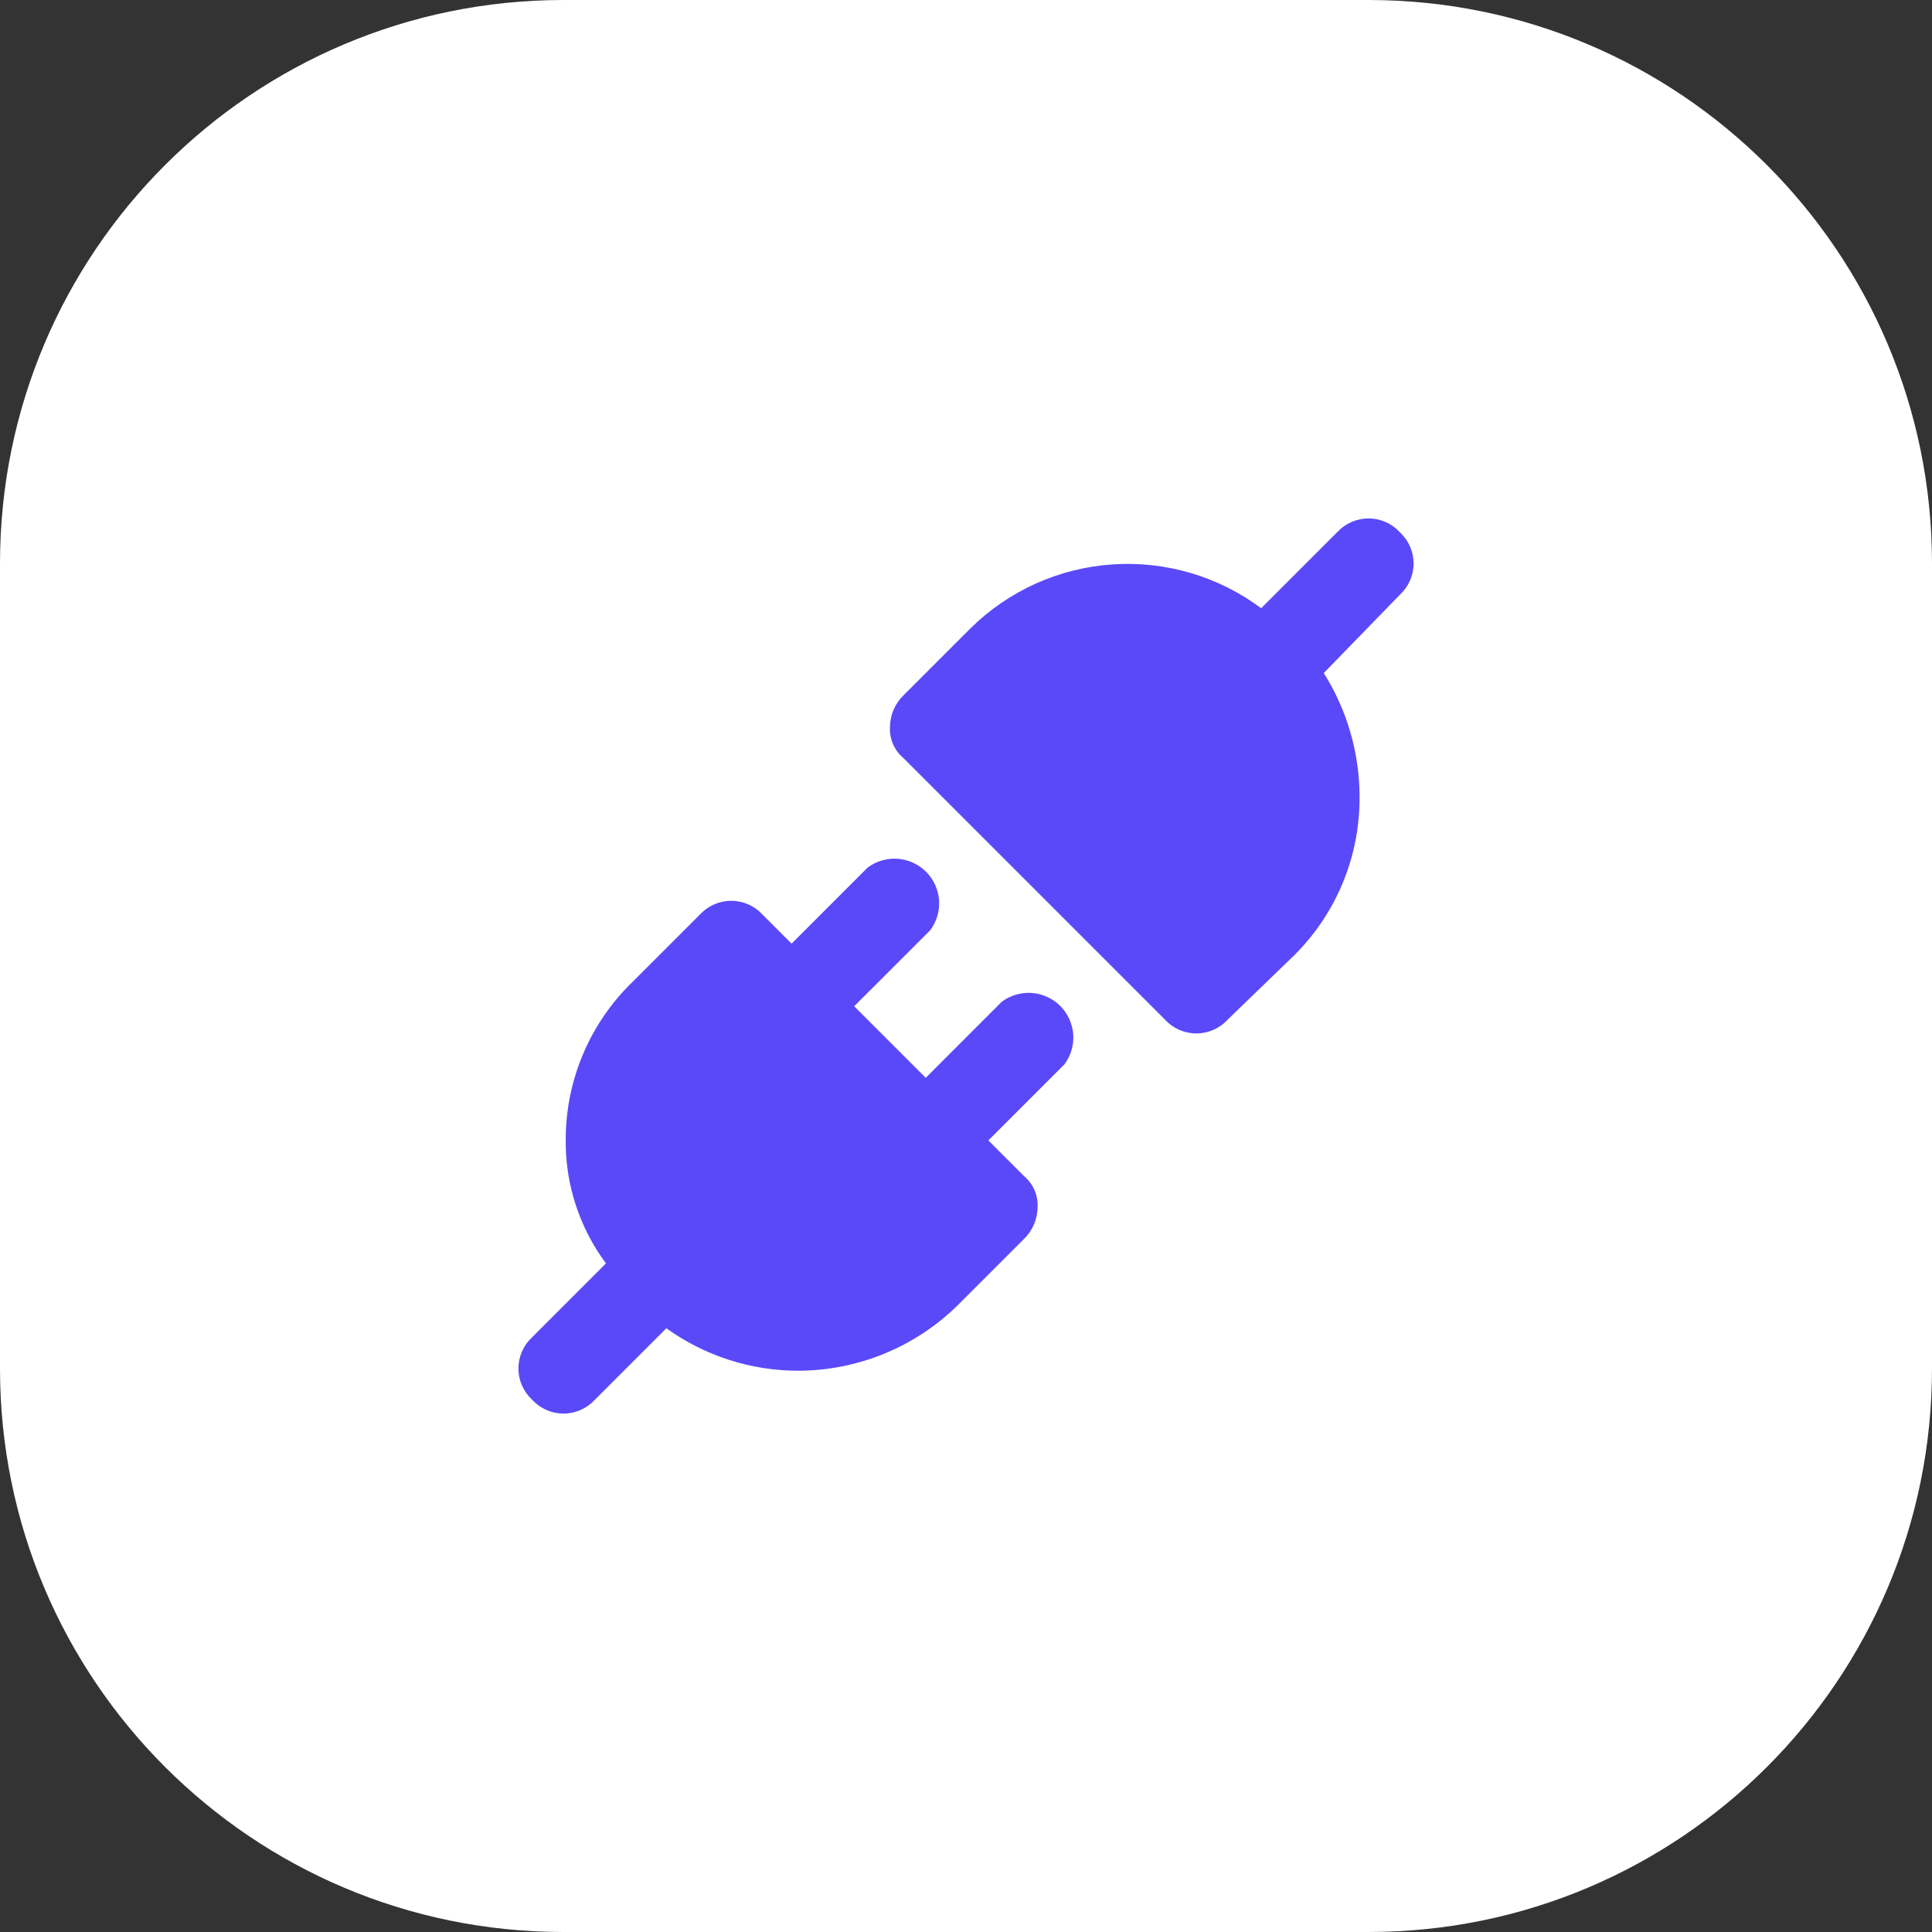
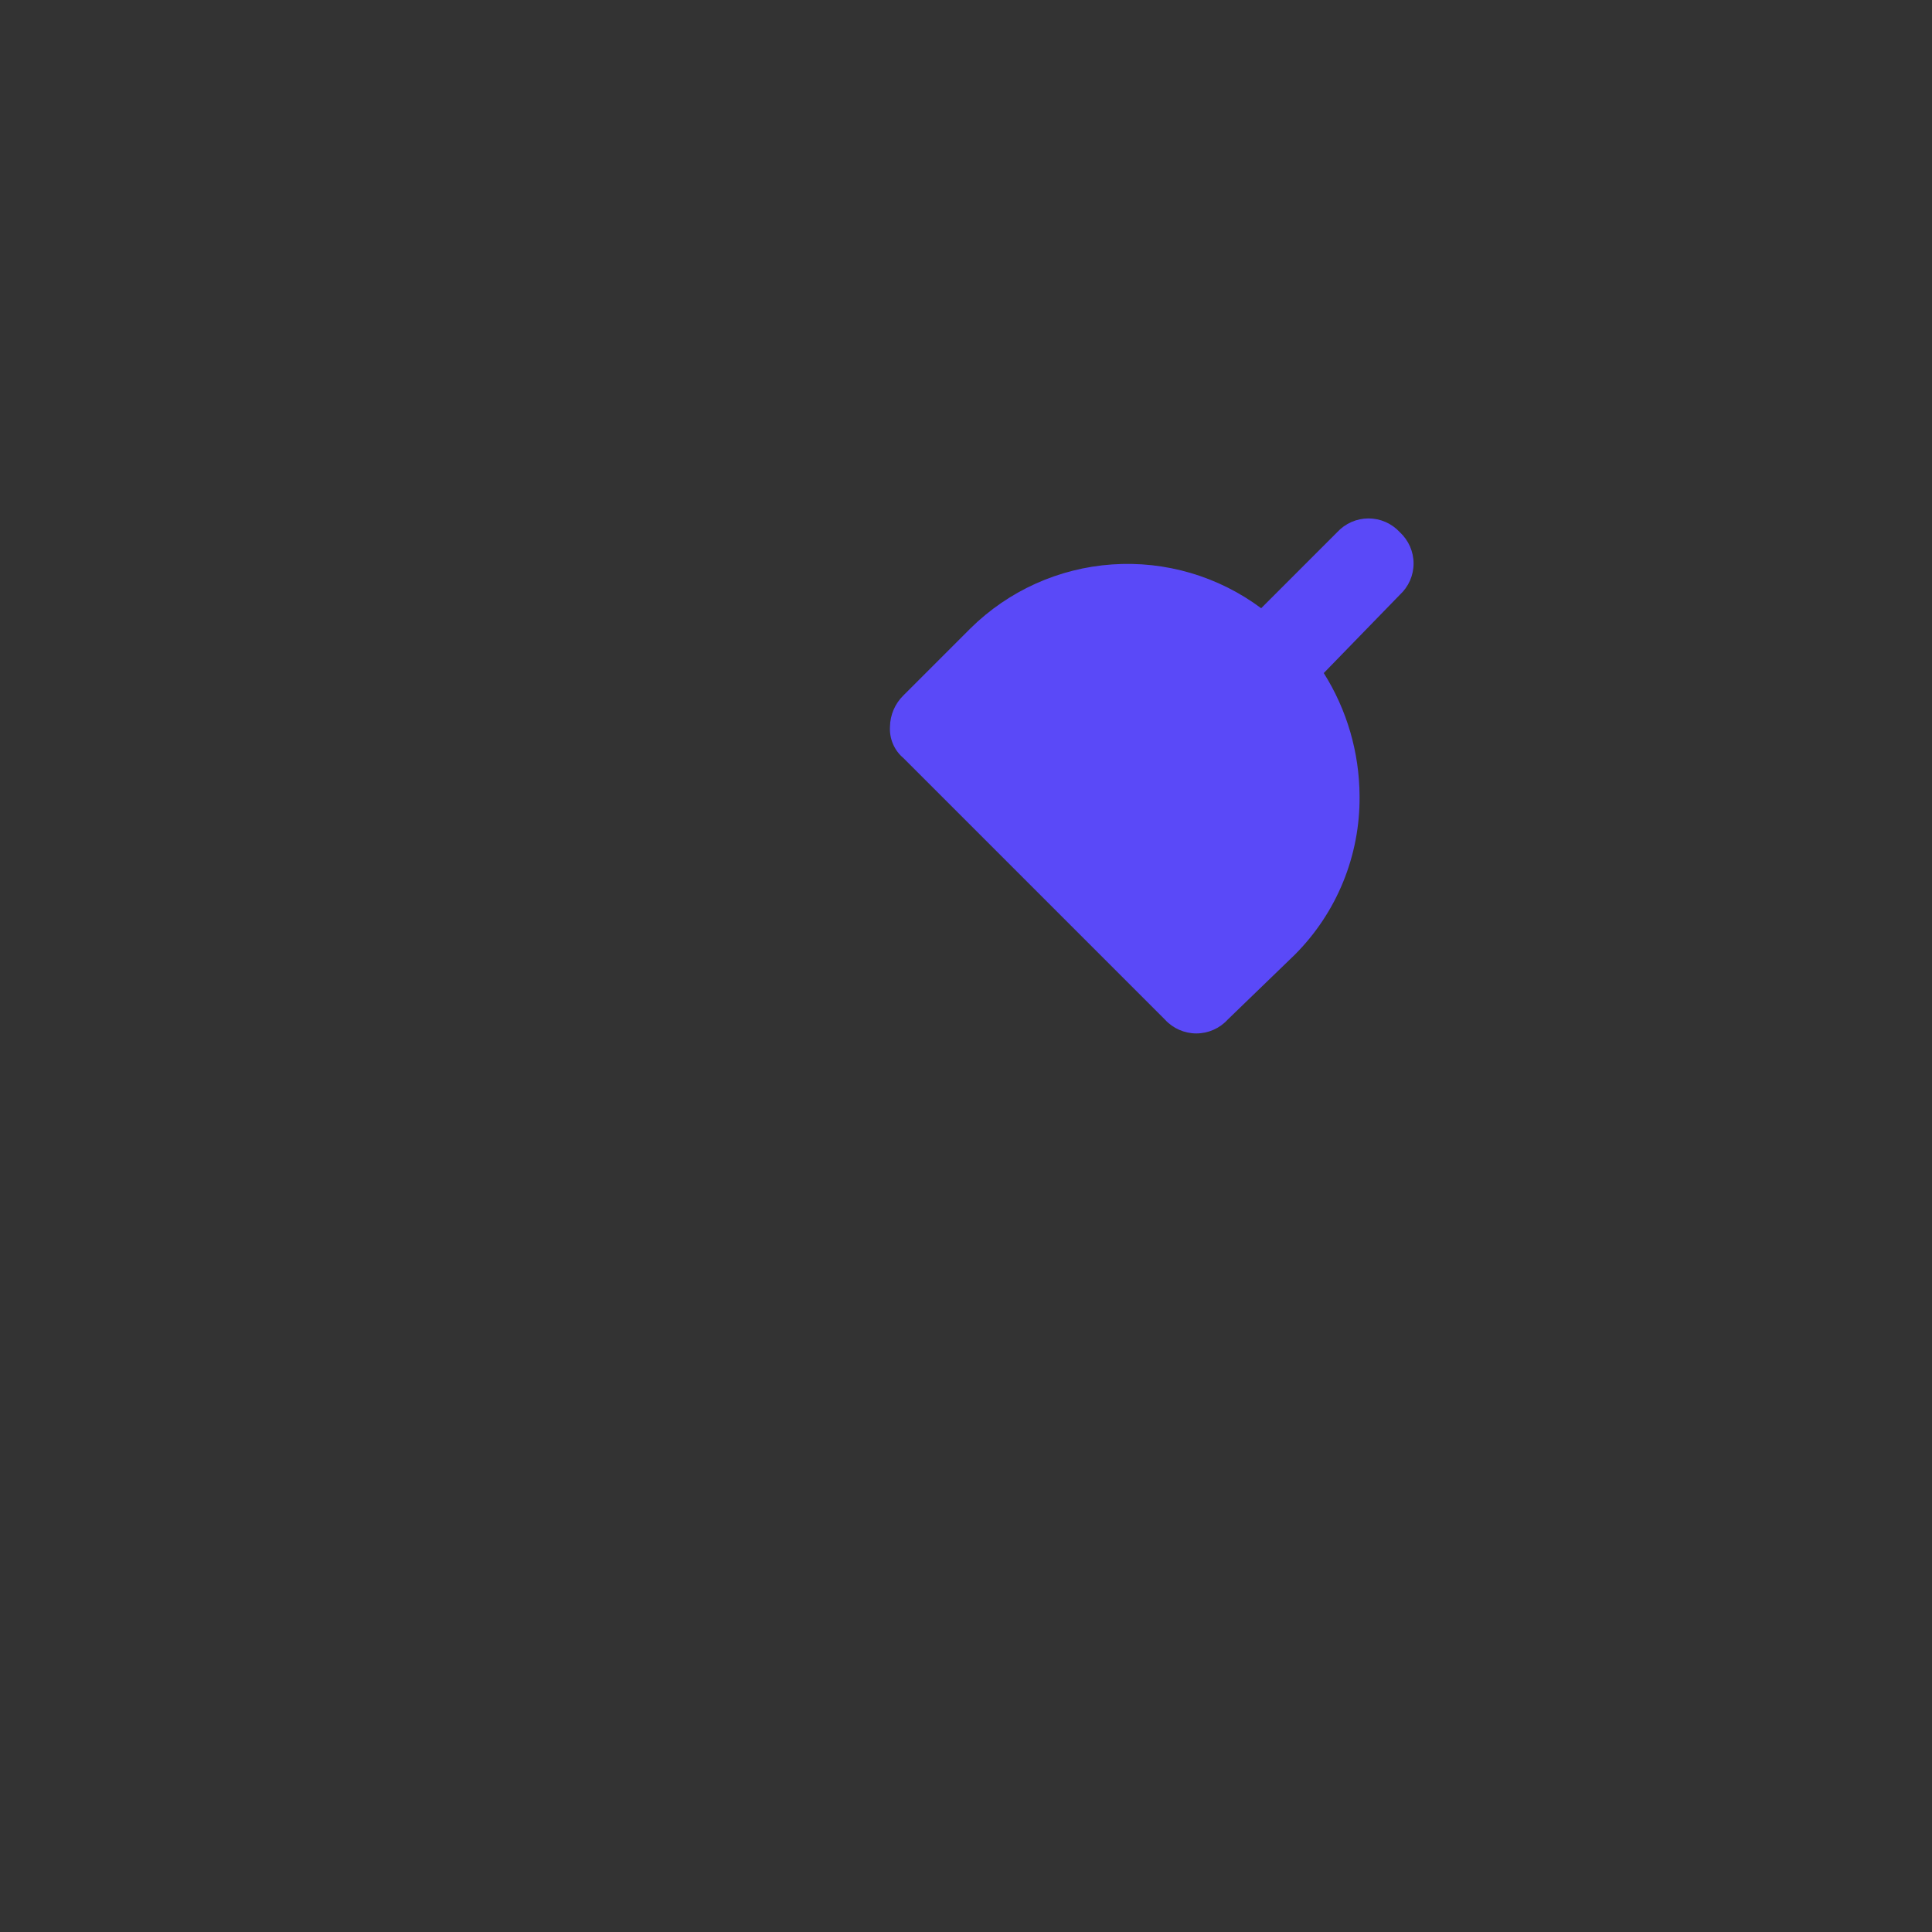
<svg xmlns="http://www.w3.org/2000/svg" width="72" height="72" viewBox="0 0 72 72" fill="none">
  <rect x="0" y="0" width="72" height="72" fill="#333333" stroke="none" />
-   <path d="M51 0H21C9.402 0 0 9.402 0 21V51C0 62.598 9.402 72 21 72H51C62.598 72 72 62.598 72 51V21C72 9.402 62.598 0 51 0Z" fill="white" />
-   <path d="M37.333 37.333L34.5 40.167L31.833 37.5L34.667 34.667C34.907 34.346 35.024 33.949 34.996 33.548C34.967 33.148 34.795 32.772 34.512 32.488C34.228 32.205 33.852 32.033 33.452 32.004C33.051 31.976 32.654 32.093 32.333 32.333L29.5 35.167L28.417 34.083C28.268 33.922 28.088 33.793 27.887 33.704C27.686 33.616 27.469 33.57 27.25 33.57C27.031 33.57 26.814 33.616 26.613 33.704C26.412 33.793 26.232 33.922 26.083 34.083L23.583 36.583C22.798 37.34 22.173 38.245 21.744 39.247C21.314 40.249 21.09 41.327 21.083 42.417C21.053 44.095 21.581 45.737 22.583 47.083L19.833 49.833C19.672 49.982 19.543 50.162 19.454 50.363C19.366 50.564 19.32 50.781 19.32 51C19.32 51.219 19.366 51.436 19.454 51.637C19.543 51.838 19.672 52.018 19.833 52.167C19.982 52.328 20.162 52.457 20.363 52.546C20.564 52.634 20.781 52.68 21 52.68C21.219 52.68 21.436 52.634 21.637 52.546C21.838 52.457 22.018 52.328 22.167 52.167L24.833 49.5C26.266 50.53 27.986 51.084 29.75 51.083C31.962 51.078 34.084 50.211 35.667 48.667L38.167 46.167C38.481 45.859 38.66 45.44 38.667 45C38.68 44.78 38.641 44.56 38.555 44.358C38.468 44.155 38.335 43.975 38.167 43.833L36.833 42.5L39.667 39.667C39.907 39.346 40.024 38.949 39.996 38.548C39.967 38.148 39.795 37.772 39.512 37.488C39.228 37.205 38.852 37.033 38.452 37.004C38.051 36.976 37.654 37.093 37.333 37.333Z" fill="#5A49F8" />
  <path d="M52.167 19.833C52.018 19.672 51.838 19.543 51.637 19.454C51.436 19.366 51.219 19.32 51 19.32C50.781 19.32 50.564 19.366 50.363 19.454C50.162 19.543 49.982 19.672 49.833 19.833L47 22.667C45.403 21.476 43.432 20.897 41.444 21.035C39.457 21.172 37.585 22.017 36.167 23.417L33.667 25.917C33.353 26.224 33.173 26.644 33.167 27.083C33.154 27.303 33.192 27.523 33.279 27.726C33.365 27.928 33.498 28.108 33.667 28.25L43.417 38C43.565 38.162 43.745 38.291 43.946 38.379C44.147 38.467 44.364 38.513 44.583 38.513C44.803 38.513 45.02 38.467 45.221 38.379C45.421 38.291 45.602 38.162 45.75 38L48.25 35.583C49.026 34.807 49.64 33.885 50.055 32.868C50.469 31.853 50.678 30.764 50.667 29.667C50.66 28.044 50.198 26.456 49.333 25.083L52.167 22.167C52.328 22.018 52.457 21.838 52.546 21.637C52.634 21.436 52.68 21.219 52.68 21C52.68 20.781 52.634 20.564 52.546 20.363C52.457 20.162 52.328 19.982 52.167 19.833Z" fill="#5A49F8" />
</svg>